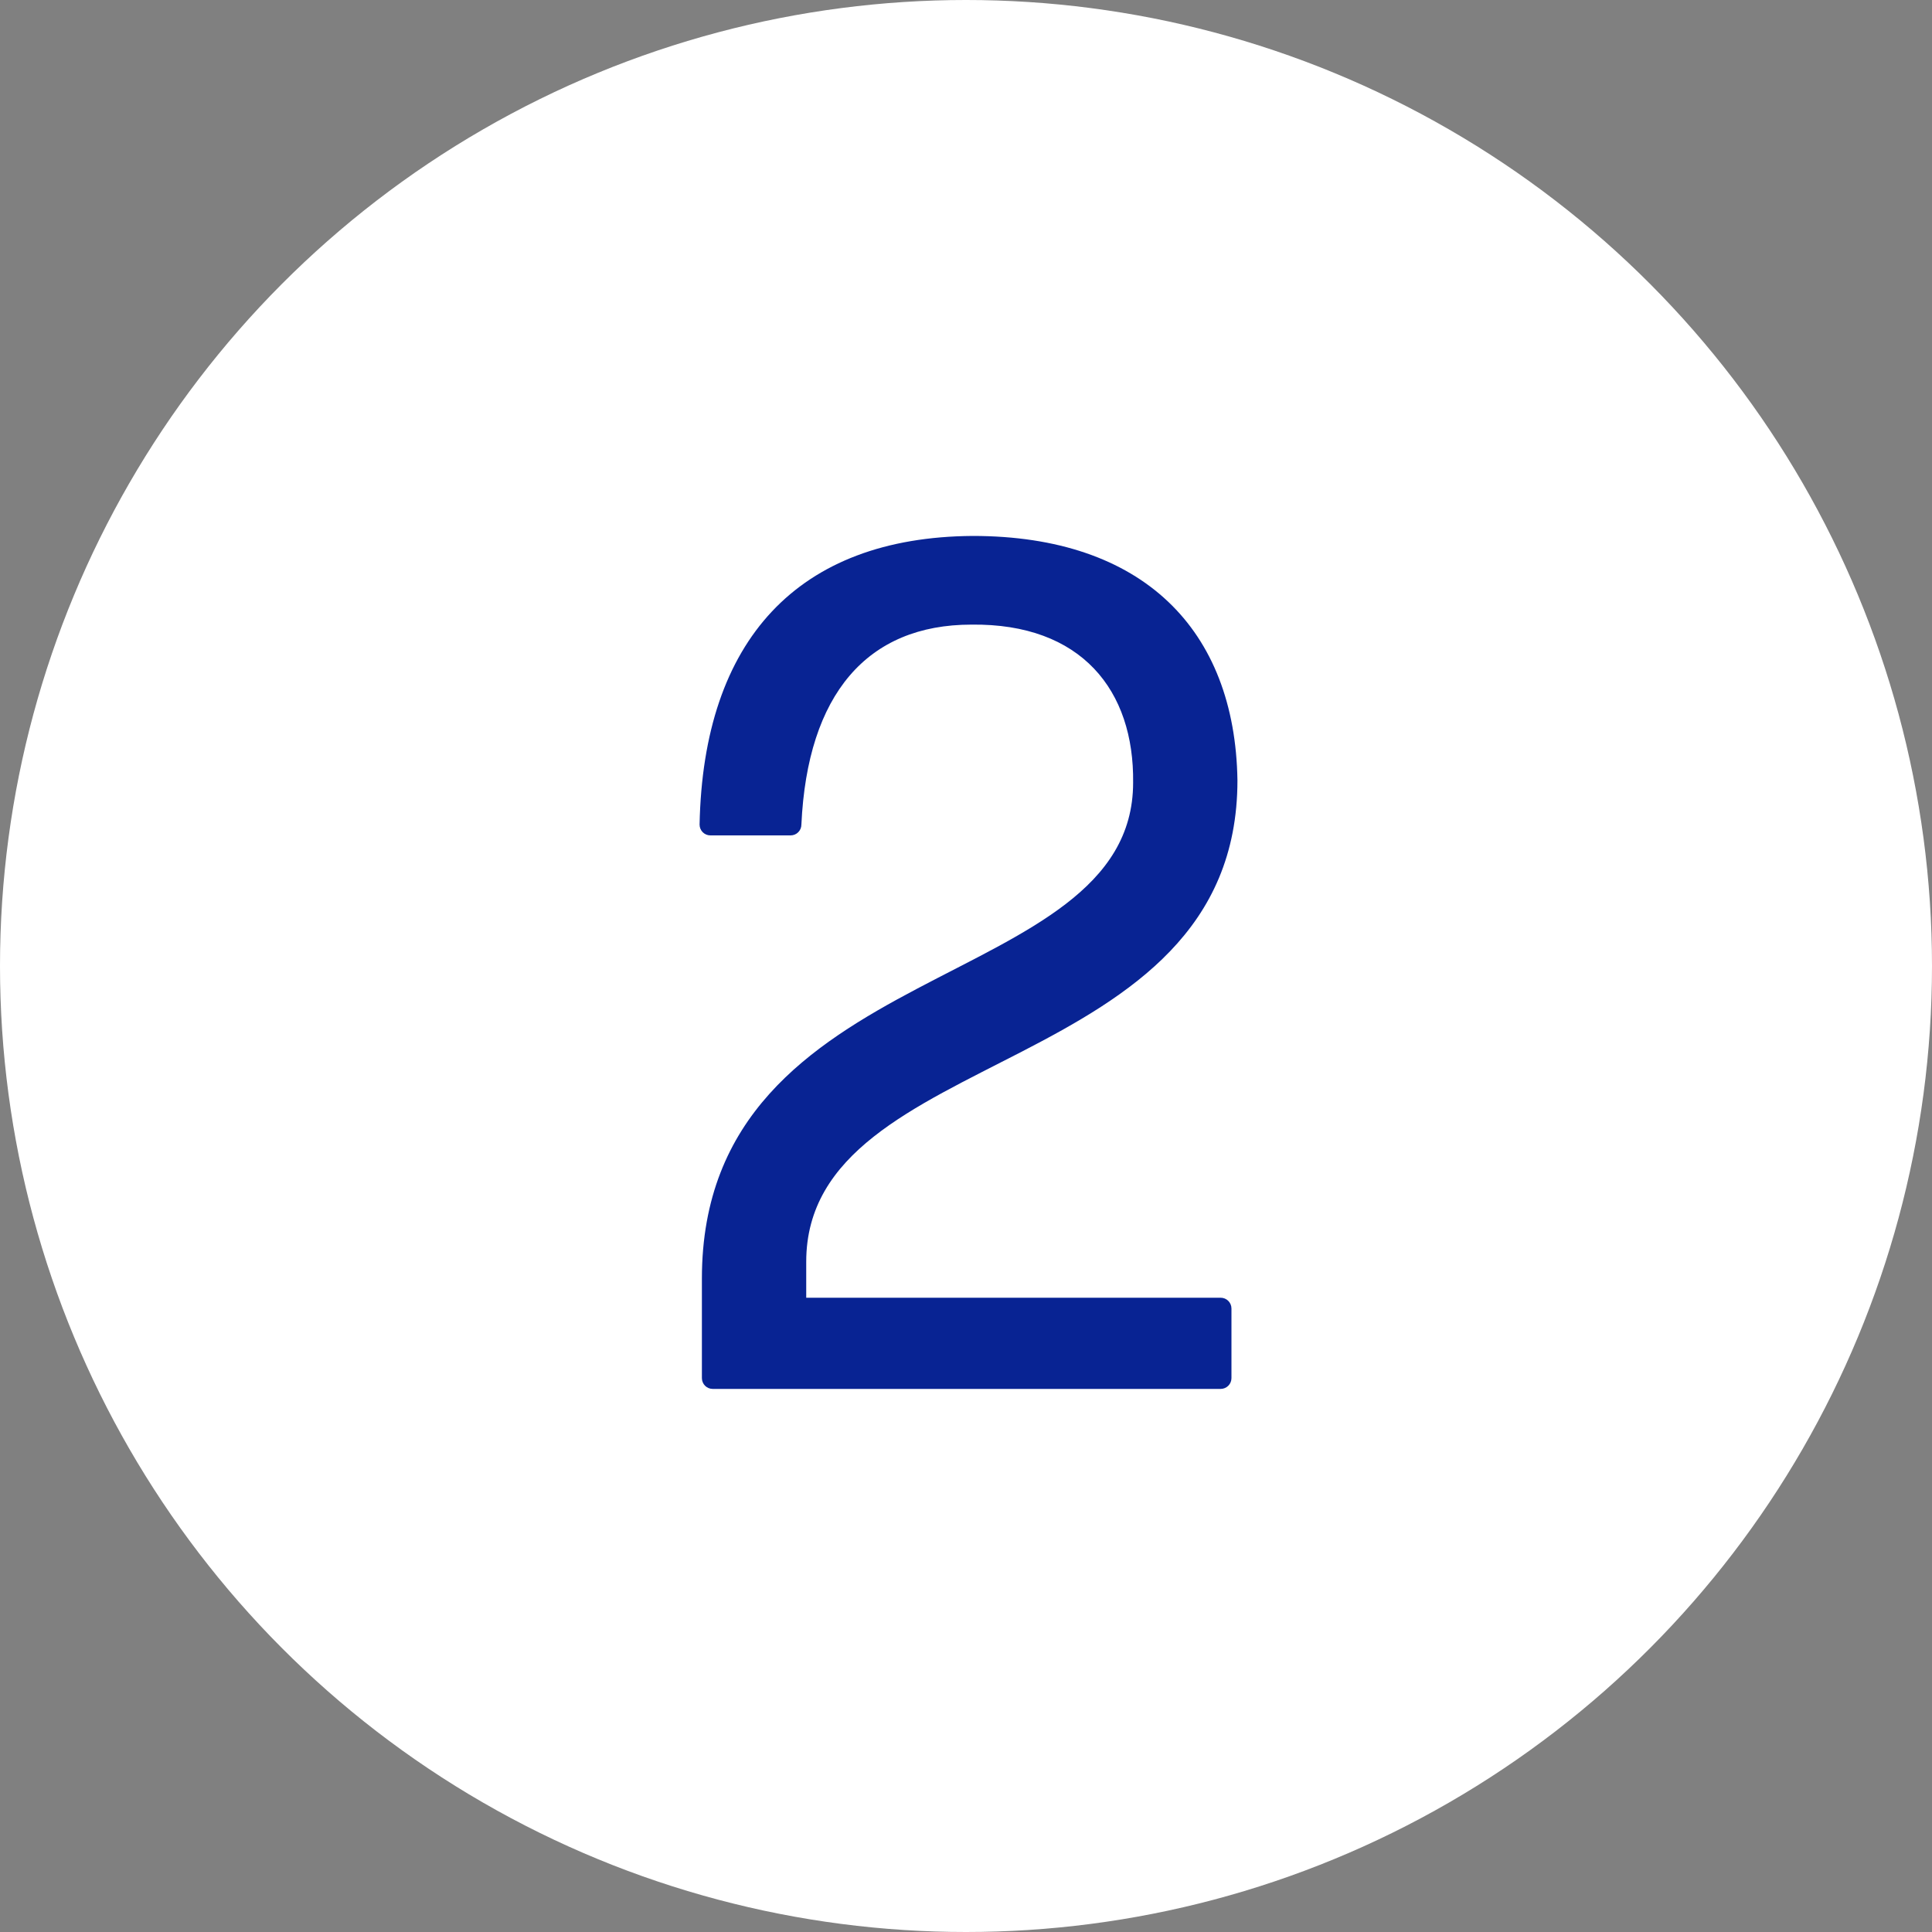
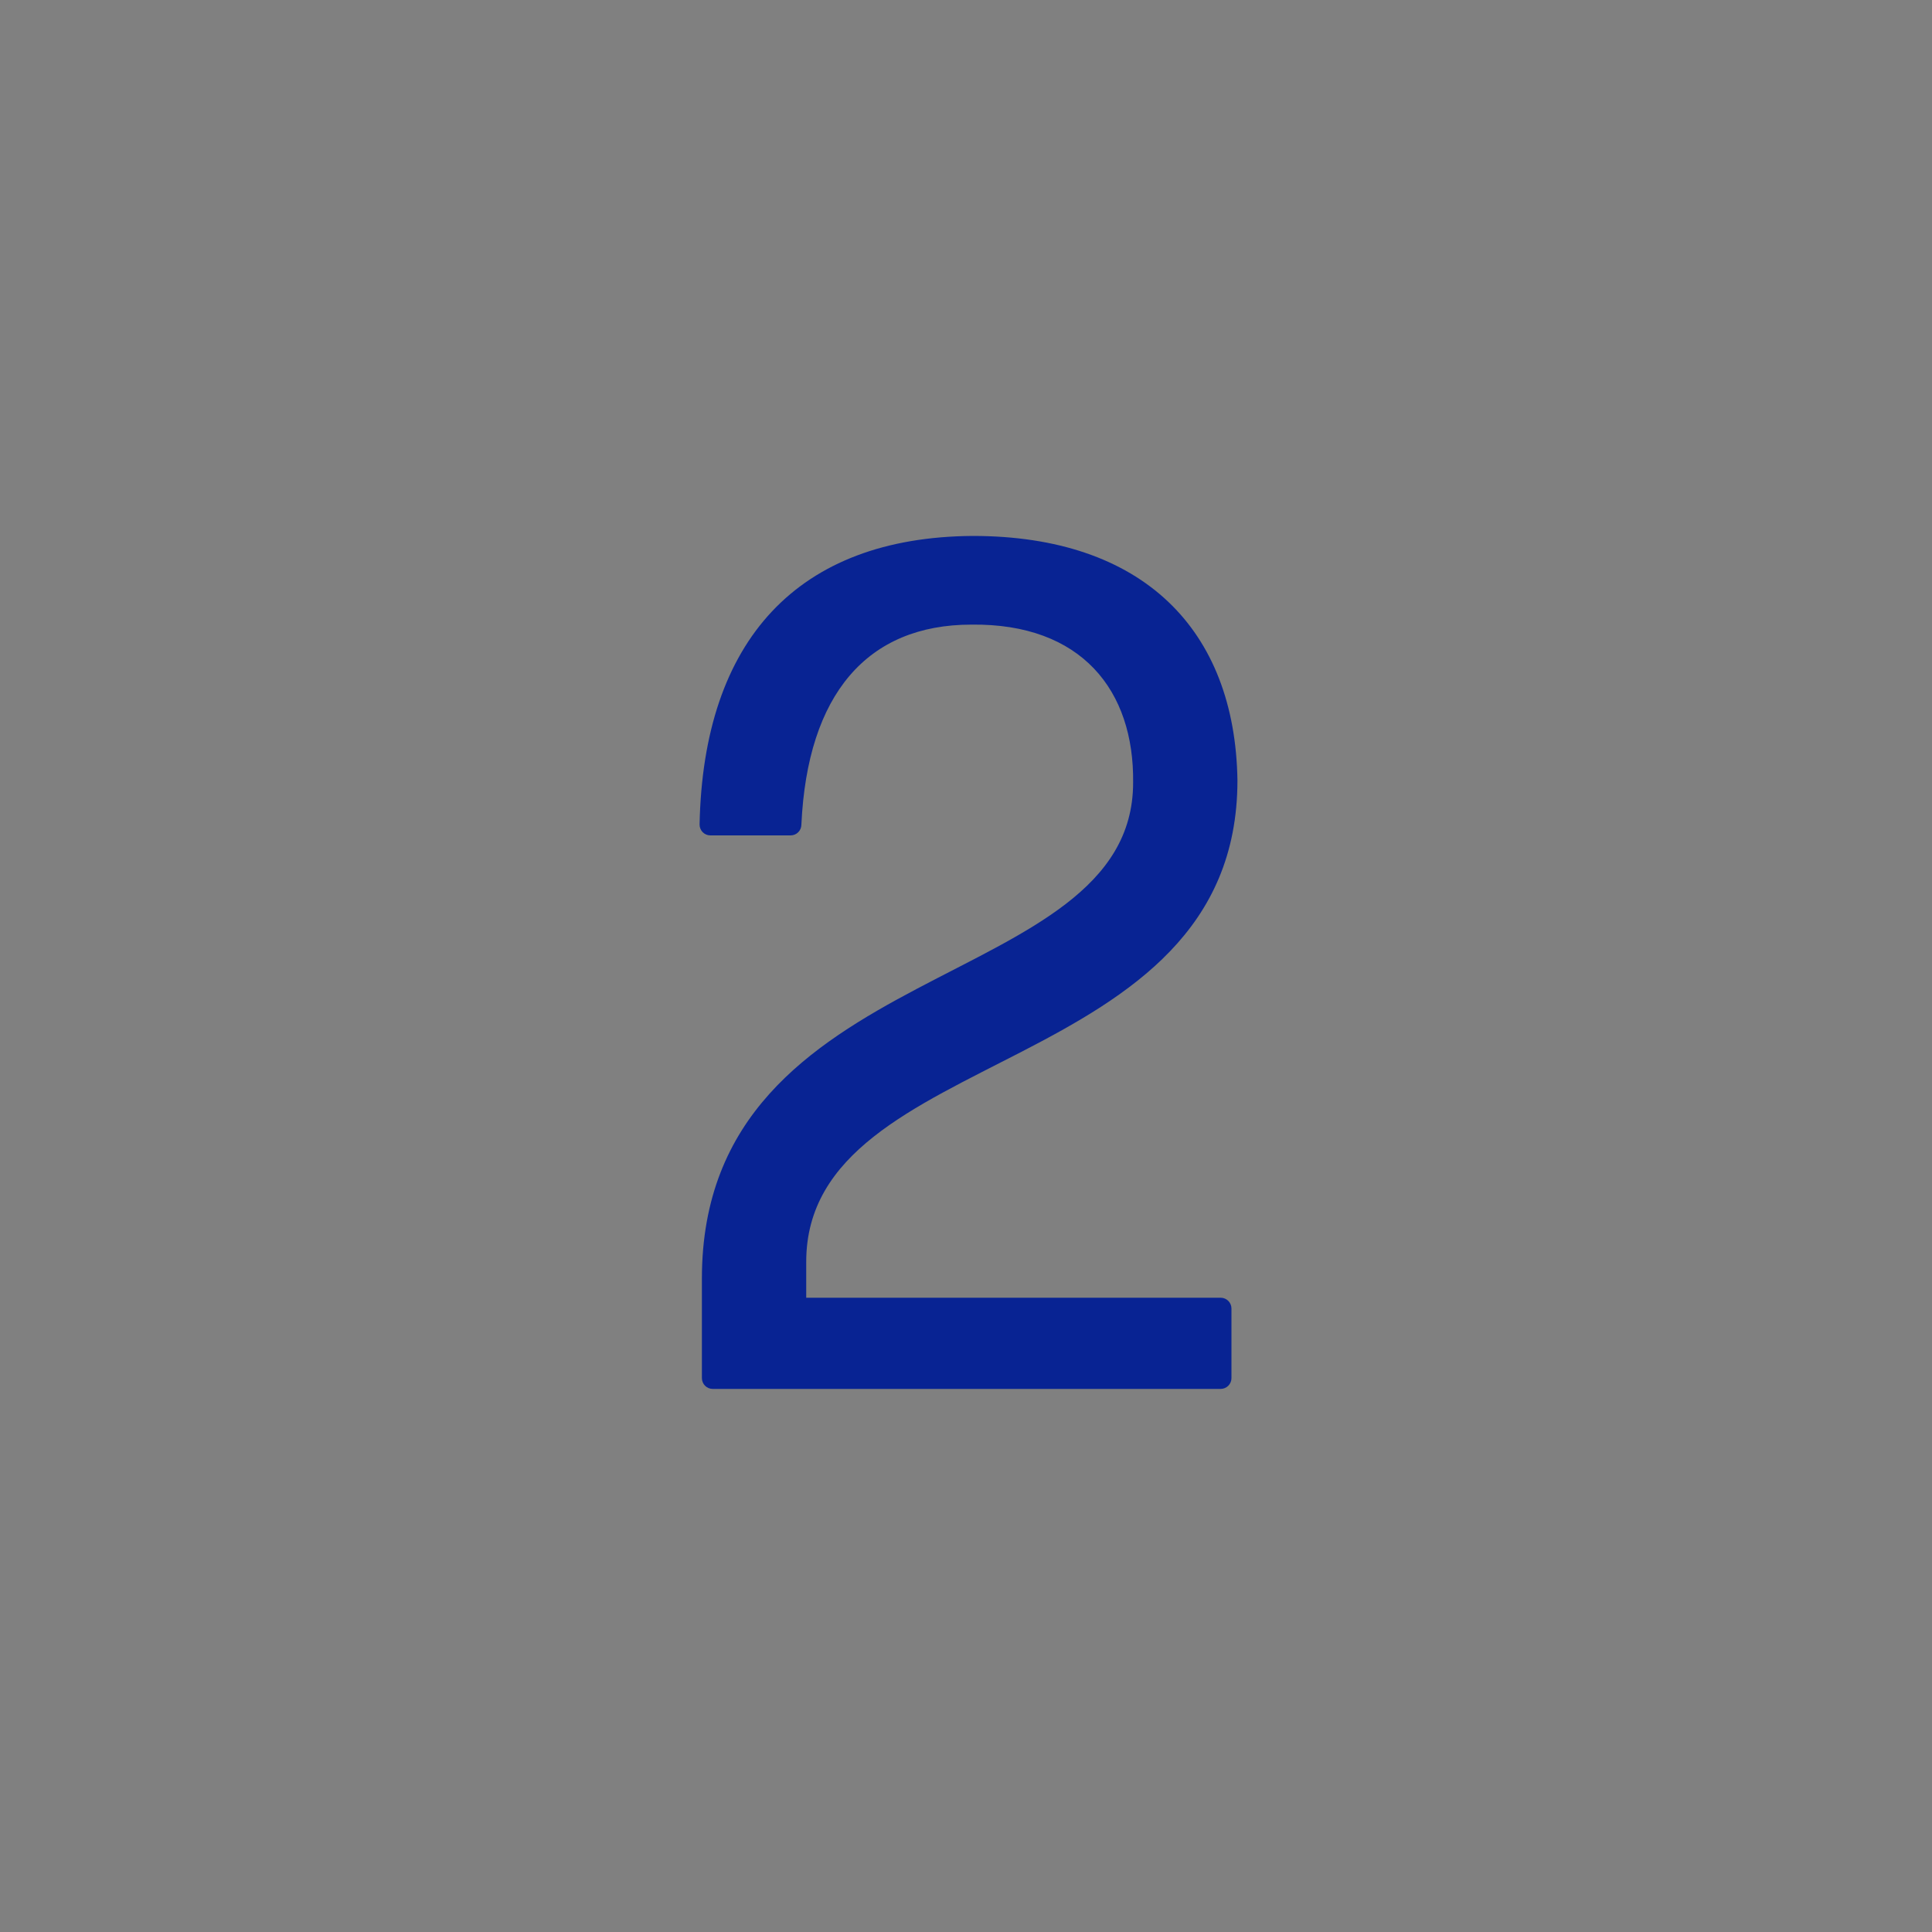
<svg xmlns="http://www.w3.org/2000/svg" id="a" viewBox="0 0 100 100">
  <rect x="0" y="0" width="100" height="100" fill="#808080" stroke="none" />
-   <circle cx="50" cy="50" r="50" fill="#fff" />
  <path d="M36.89,71.89c-.31,0-.56-.25-.56-.56v-5.15c0-16.8,22.32-14.69,22.32-25.67.06-4.77-2.67-8.25-8.37-8.18-5.39,0-8.49,3.6-8.8,10.35,0,.31-.25.56-.56.56h-4.15c-.31,0-.56-.25-.56-.56.19-9.55,5.08-14.88,14.14-14.94,8.8,0,13.58,4.84,13.7,12.65,0,15.5-22.32,13.64-22.32,24.92v1.86h21.45c.31,0,.56.25.56.56v3.6c0,.31-.25.56-.56.56h-26.29Z" fill="#082393" />
</svg>